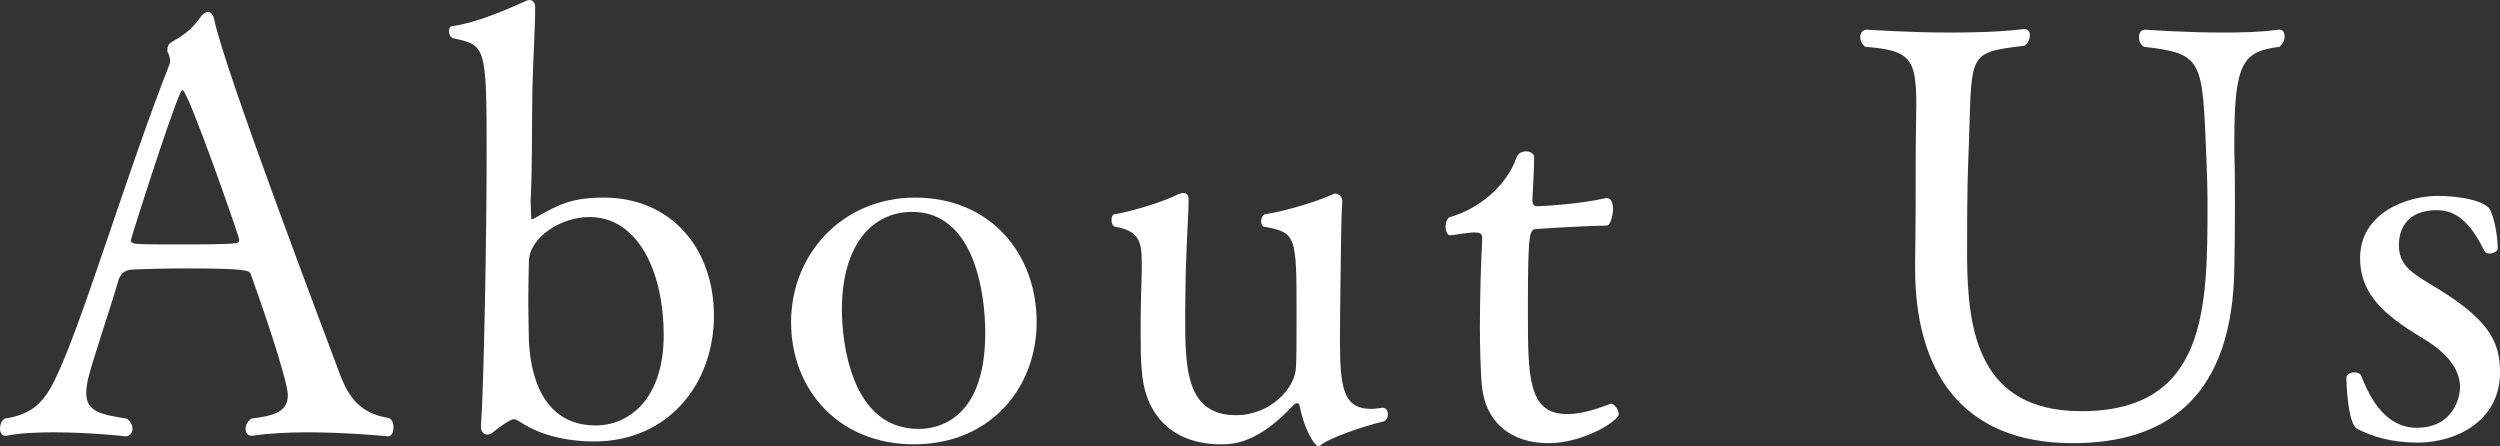
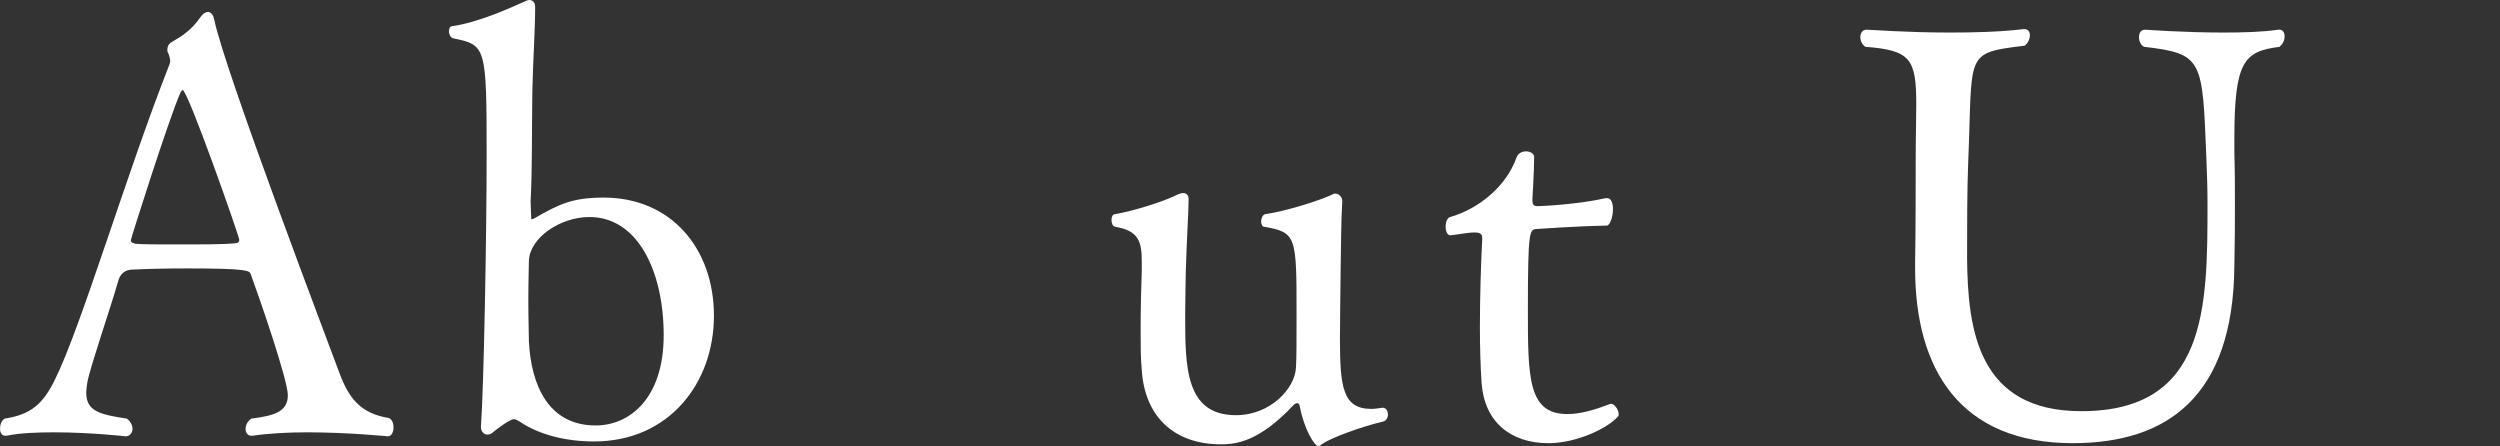
<svg xmlns="http://www.w3.org/2000/svg" id="_レイヤー_2" width="240.732" height="42.949" viewBox="0 0 240.732 42.949">
  <rect x="0" y="0" width="240.732" height="42.949" fill="#333333" stroke="none" />
  <defs>
    <style>.cls-1{fill:#fff;}</style>
  </defs>
  <g id="_レイヤー_2-2">
    <g>
      <path class="cls-1" d="m29.531,41.629c-1.87,0-3.739.11-5.225.33h-.109c-.33,0-.55-.275-.55-.66,0-.33.165-.715.55-.99,2.199-.275,3.52-.66,3.52-2.255,0-1.485-2.805-9.569-3.575-11.658-.109-.33-.274-.55-6.159-.55-2.034,0-4.069.055-5.114.11-.494,0-1.21.11-1.484,1.1-.77,2.695-2.694,8.249-2.97,9.734-.055.385-.11.715-.11,1.045,0,1.815,1.431,2.09,3.905,2.475.385.275.55.66.55.99,0,.385-.275.715-.66.715,0,0-3.354-.385-6.874-.385-1.595,0-3.244.055-4.619.33h-.11c-.33,0-.495-.33-.495-.66,0-.385.11-.77.44-.99,2.584-.385,3.739-1.485,4.839-3.74,2.53-5.059,6.93-19.962,11.054-30.411,0-.055.055-.165.055-.22,0-.275-.109-.66-.22-.88-.055-.055-.055-.165-.055-.275,0-.275.109-.55.385-.715,1.045-.605,1.925-1.155,2.805-2.42.22-.33.495-.495.715-.495.275,0,.495.22.604.715.99,4.894,11.109,31.456,12.099,34.151.88,2.31,1.979,3.795,4.729,4.234.33.165.44.55.44.88,0,.44-.165.88-.551.88,0,0-3.849-.385-7.809-.385ZM17.598,8.689c-.109,0-.165.11-.22.22-1.1,2.475-4.784,14.078-4.784,14.243,0,.22.385.33.55.33.604.055,2.255.055,4.015.055,2.145,0,4.509,0,5.444-.11.274,0,.439-.11.439-.33,0-.33-4.949-14.408-5.444-14.408Z" />
      <path class="cls-1" d="m46.31,41.079c.274-3.63.55-18.368.55-26.067,0-10.614-.056-10.669-3.245-11.328-.22-.055-.385-.385-.385-.66s.11-.495.275-.495c2.64-.385,5.608-1.76,7.094-2.42.11-.055.274-.11.385-.11.275,0,.55.22.55.66,0,2.2-.22,5.334-.274,8.194-.056,3.794,0,7.369-.165,10.504,0,.605.055,1.265.055,1.54,0,.165,0,.22.055.22.056,0,.165-.055.275-.11,2.31-1.32,3.574-1.98,6.654-1.98,6.489,0,10.613,4.894,10.613,11.384,0,6.434-4.289,12.098-11.549,12.098-2.749,0-5.279-.66-7.094-1.87-.22-.11-.385-.275-.604-.275-.44,0-1.76,1.045-2.035,1.265-.165.165-.385.22-.55.22-.33,0-.604-.33-.604-.715v-.055Zm17.598-8.799c0-6.214-2.53-11.383-7.149-11.383-2.805,0-5.72,1.98-5.829,4.179,0,.385-.056,2.09-.056,3.849,0,1.705.056,3.465.056,3.959.22,4.29,1.925,8.084,6.434,8.084,3.245,0,6.545-2.585,6.545-8.689Z" />
-       <path class="cls-1" d="m87.998,42.784c-7.204,0-11.823-5.224-11.823-11.768,0-6.599,5.004-11.989,11.934-11.989,7.259,0,11.713,5.389,11.713,11.989,0,6.269-4.399,11.768-11.823,11.768Zm6.874-10.724c0-3.959-1.1-11.658-7.039-11.658-3.85,0-6.764,3.19-6.764,9.404,0,3.135.88,11.494,7.369,11.494.989,0,6.434-.11,6.434-9.239Z" />
      <path class="cls-1" d="m133.152,39.265c.33,0,.495.33.495.66,0,.275-.165.605-.44.66-2.09.495-5.004,1.54-5.939,2.2-.109.11-.22.165-.33.165-.385,0-1.374-1.705-1.76-3.74-.055-.275-.109-.385-.274-.385-.11,0-.22.055-.385.22-3.3,3.52-5.555,3.74-6.93,3.74-4.674,0-7.369-2.805-7.644-7.149-.11-1.1-.11-2.42-.11-3.795,0-2.2.056-4.399.11-5.774v-.825c0-1.98-.275-3.025-2.585-3.41-.22-.055-.33-.33-.33-.66,0-.275.11-.55.33-.55,1.925-.33,4.84-1.265,6.104-1.925.165-.055.33-.11.439-.11.33,0,.551.165.551.605,0,1.21-.165,3.41-.275,7.039,0,.825-.055,2.42-.055,4.069,0,5.004,0,9.679,4.894,9.679,3.354,0,5.72-2.64,5.774-4.619.056-.66.056-2.805.056-5.059,0-7.589,0-7.919-3.135-8.469-.165,0-.275-.275-.275-.495,0-.33.165-.66.385-.715,1.98-.275,5.279-1.32,6.545-1.925.055-.055.109-.055.22-.055.274,0,.66.275.66.715v.11c-.11,1.76-.11,3.63-.165,7.369,0,.935-.056,3.409-.056,5.774,0,4.674.275,6.764,3.025,6.764.329,0,.659-.055,1.044-.11h.056Z" />
      <path class="cls-1" d="m155.153,38.88c.274,0,.715.55.715.99,0,.055,0,.165-.056.22-.989,1.155-4.014,2.585-6.709,2.585-3.629,0-6.159-2.035-6.434-5.774-.11-1.595-.165-3.464-.165-5.444,0-3.025.109-6.214.22-8.359v-.22c0-.385-.275-.495-.715-.495-.66,0-1.76.22-2.31.275h-.055c-.275,0-.44-.385-.44-.825s.165-.88.44-.935c2.694-.77,5.389-2.915,6.379-5.719.165-.44.55-.605.935-.605s.77.22.77.55c0,1.265-.164,3.959-.164,3.959v.22c0,.385.109.55.494.55.33,0,3.905-.165,6.545-.77h.164c.386,0,.551.495.551,1.045,0,.715-.275,1.595-.605,1.595-3.024.055-6.764.33-6.764.33-.66.055-.825.11-.825,7.699,0,6.599,0,10.119,3.795,10.119,1.265,0,2.584-.385,4.179-.99h.056Z" />
      <path class="cls-1" d="m205.97,3.574c0-.385.165-.715.604-.715,0,0,3.74.275,7.534.275,1.925,0,3.795-.055,5.279-.275h.11c.33,0,.495.275.495.66,0,.33-.165.715-.495.99-3.41.44-4.345,1.375-4.345,8.854v1.32c.055,1.87.055,3.355.055,4.949s0,3.41-.055,5.994c-.11,12.648-6.544,17.048-15.562,17.048-10.834,0-15.179-7.094-15.179-16.828v-.55c.056-3.355.056-7.424.056-9.844,0-2.2.055-3.959.055-5.389,0-4.399-.55-5.224-4.895-5.554-.33-.22-.495-.605-.495-.935,0-.385.221-.715.605-.715.33,0,3.85.275,8.029.275,2.31,0,4.784-.055,7.094-.33h.109c.33,0,.495.275.495.605s-.165.715-.495.99c-5.884.715-5.004.66-5.443,11.163-.11,2.585-.11,6.324-.11,9.294.055,6.984,1.1,14.738,10.998,14.738,12.099,0,12.153-9.954,12.153-19.962,0-1.65-.055-2.97-.109-4.399-.385-9.459-.275-10.064-5.994-10.724-.33-.165-.495-.55-.495-.935Z" />
-       <path class="cls-1" d="m240.511,23.922c0,.275-.439.495-.824.495-.221,0-.387-.11-.441-.22-1.045-2.09-2.309-3.959-4.564-3.959-3.628,0-3.684,2.805-3.684,3.354,0,1.815,1.045,2.585,2.969,3.74,5.609,3.3,6.766,5.444,6.766,8.524,0,4.729-4.291,6.764-7.92,6.764-2.584,0-4.399-.605-5.83-1.32-.935-.495-1.045-4.619-1.045-4.894,0-.385.386-.55.771-.55.274,0,.604.11.66.33.935,2.42,2.475,5.004,5.334,5.004,3.574,0,4.18-2.97,4.18-3.905,0-1.815-1.375-3.354-3.355-4.564-3.134-1.925-6.269-3.904-6.269-7.864,0-4.399,4.564-5.994,7.478-5.994,1.98,0,4.785.44,5.115,1.485.66,1.65.66,3.575.66,3.575Z" />
    </g>
  </g>
</svg>